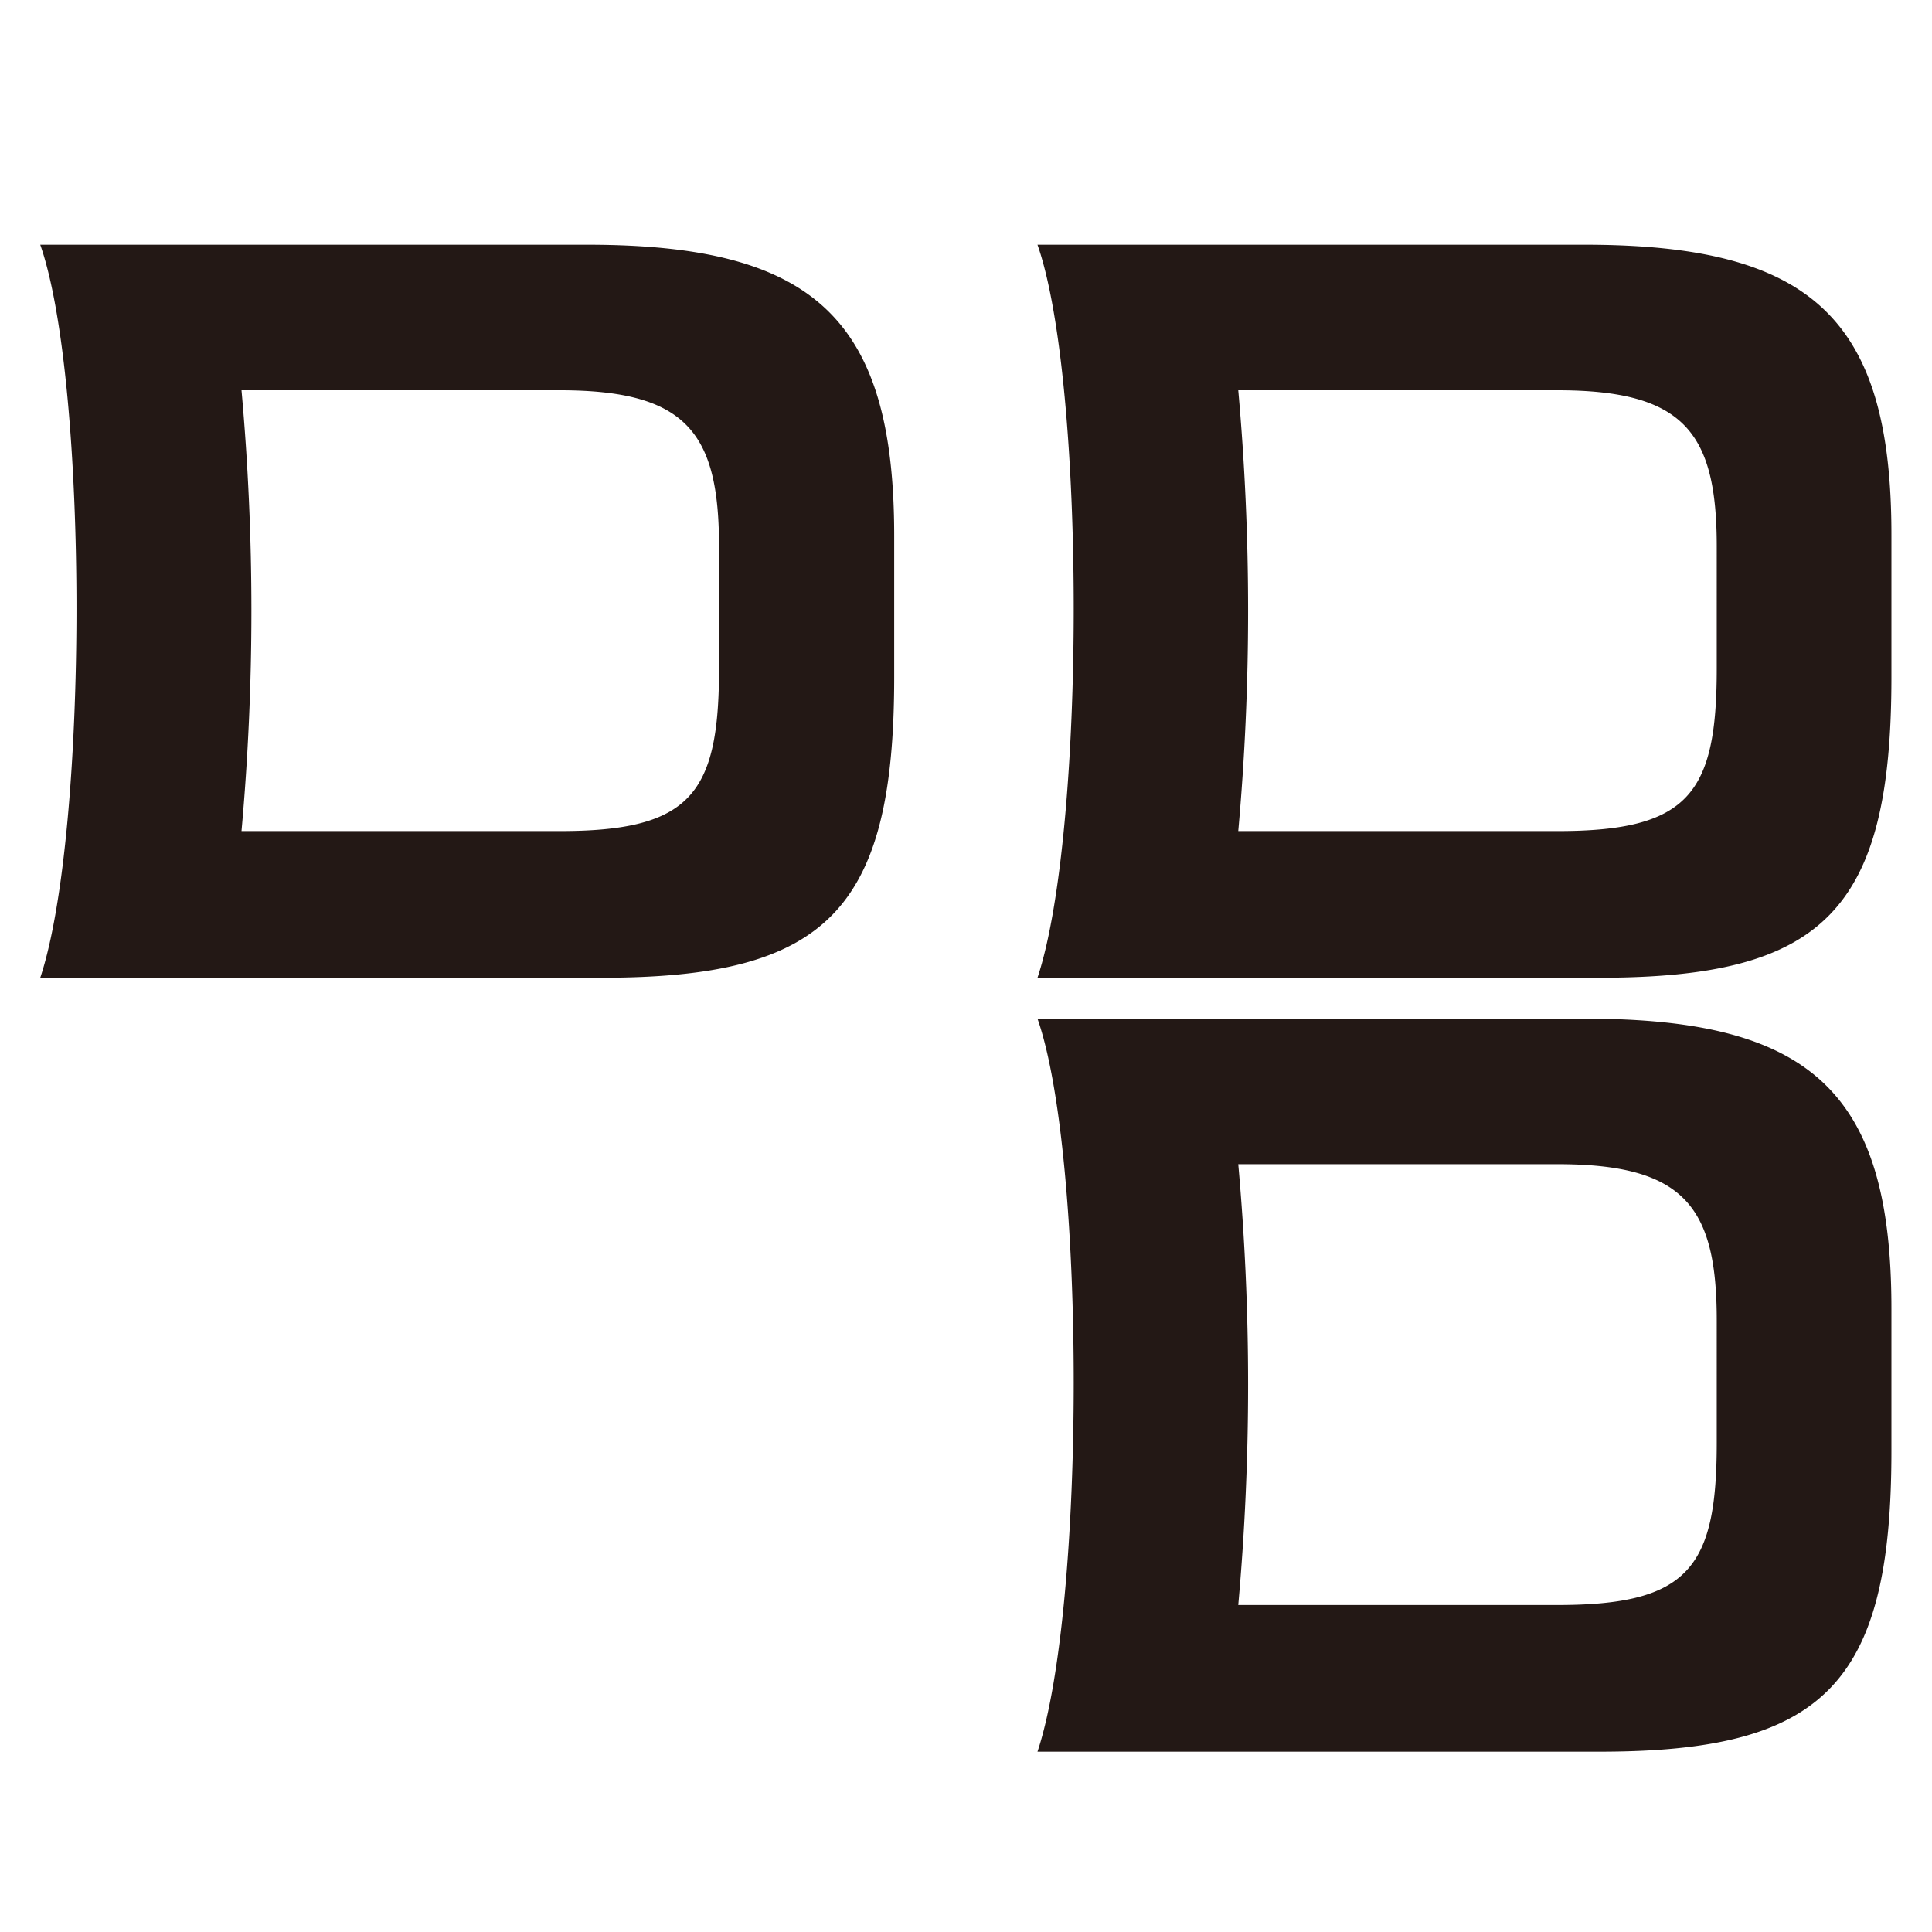
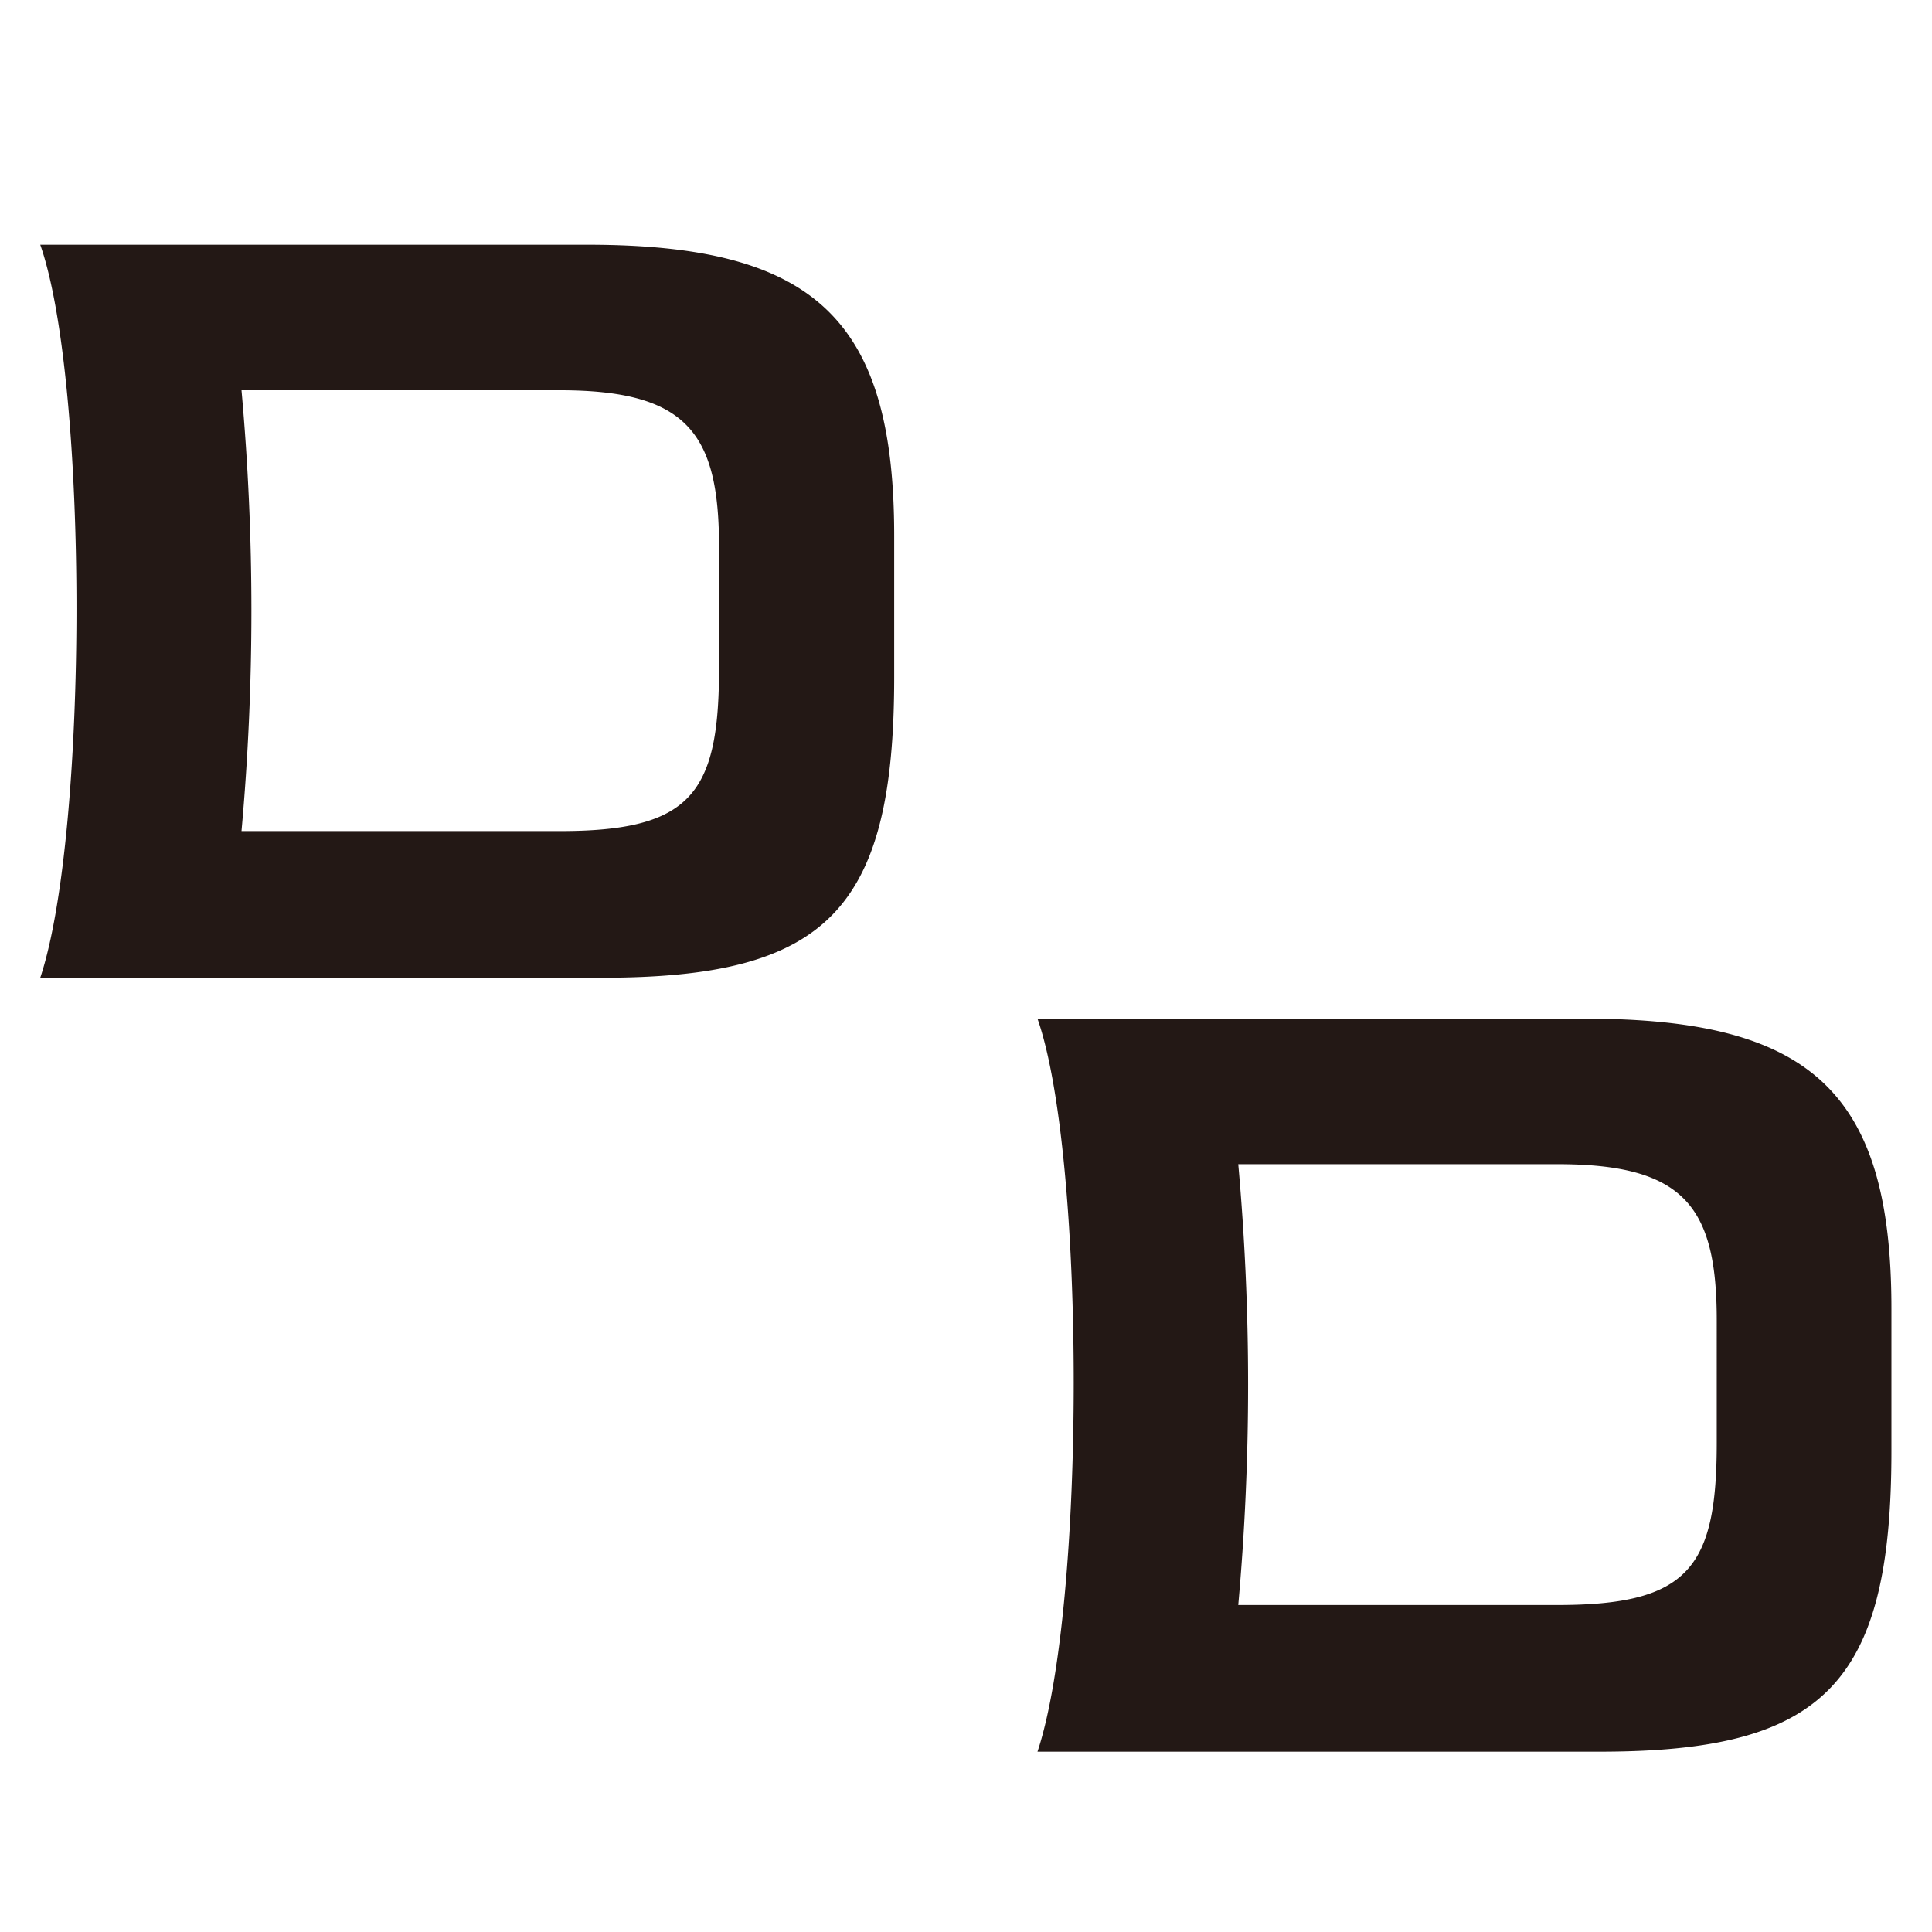
<svg xmlns="http://www.w3.org/2000/svg" viewBox="0 0 120 120">
  <defs>
    <style>.a{fill:#231815;}</style>
  </defs>
  <path class="a" d="M98.44,63.27h-34c3,8.57,3,36.51,0,45.53h34.9c13.88,0,18.14-4.13,18.14-18.67V81.35C117.5,67.86,112.52,63.27,98.44,63.27Zm8.19,26.34c0,7.79-1.77,10.08-9.89,10.08H76.91a153.62,153.62,0,0,0,0-27.38H96.74c7.86,0,9.89,2.62,9.89,9.7Z" />
-   <path class="a" d="M98.44,15.2h-34c3,8.56,3,36.51,0,45.53h34.9c13.88,0,18.14-4.13,18.14-18.67V33.28C117.5,19.79,112.52,15.2,98.44,15.2Zm8.19,26.33c0,7.8-1.77,10.09-9.89,10.09H76.91a153.62,153.62,0,0,0,0-27.38H96.74c7.86,0,9.89,2.62,9.89,9.7Z" />
  <path class="a" d="M36.48,15.2H2.5c3,8.56,3,36.51,0,45.53H37.39c13.89,0,18.15-4.13,18.15-18.67V33.28C55.54,19.79,50.56,15.2,36.48,15.2Zm8.18,26.33c0,7.8-1.77,10.09-9.89,10.09H15a152.68,152.68,0,0,0,0-27.38H34.77c7.86,0,9.89,2.62,9.89,9.7Z" />
</svg>